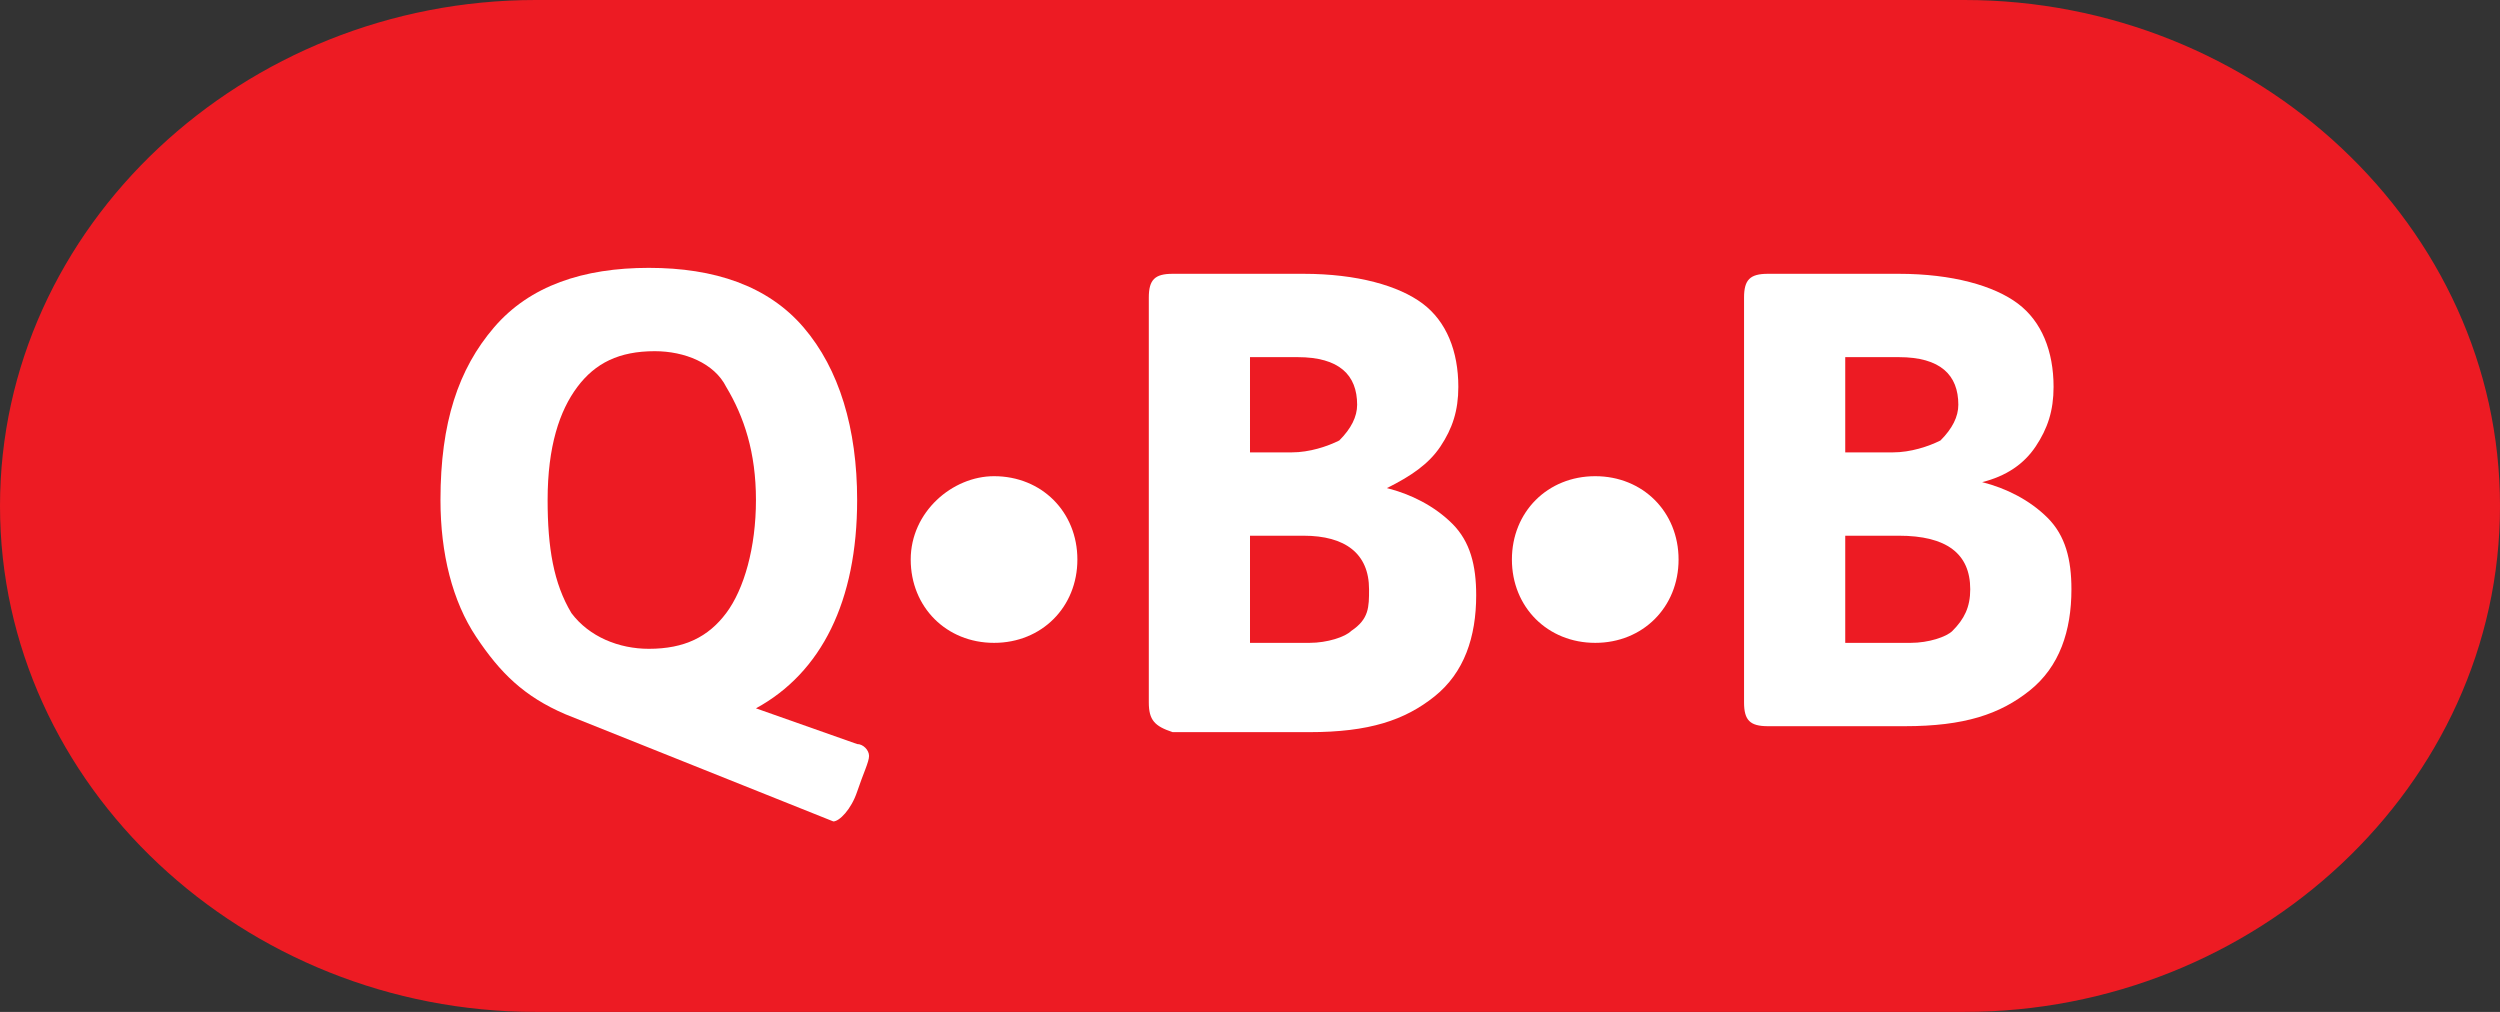
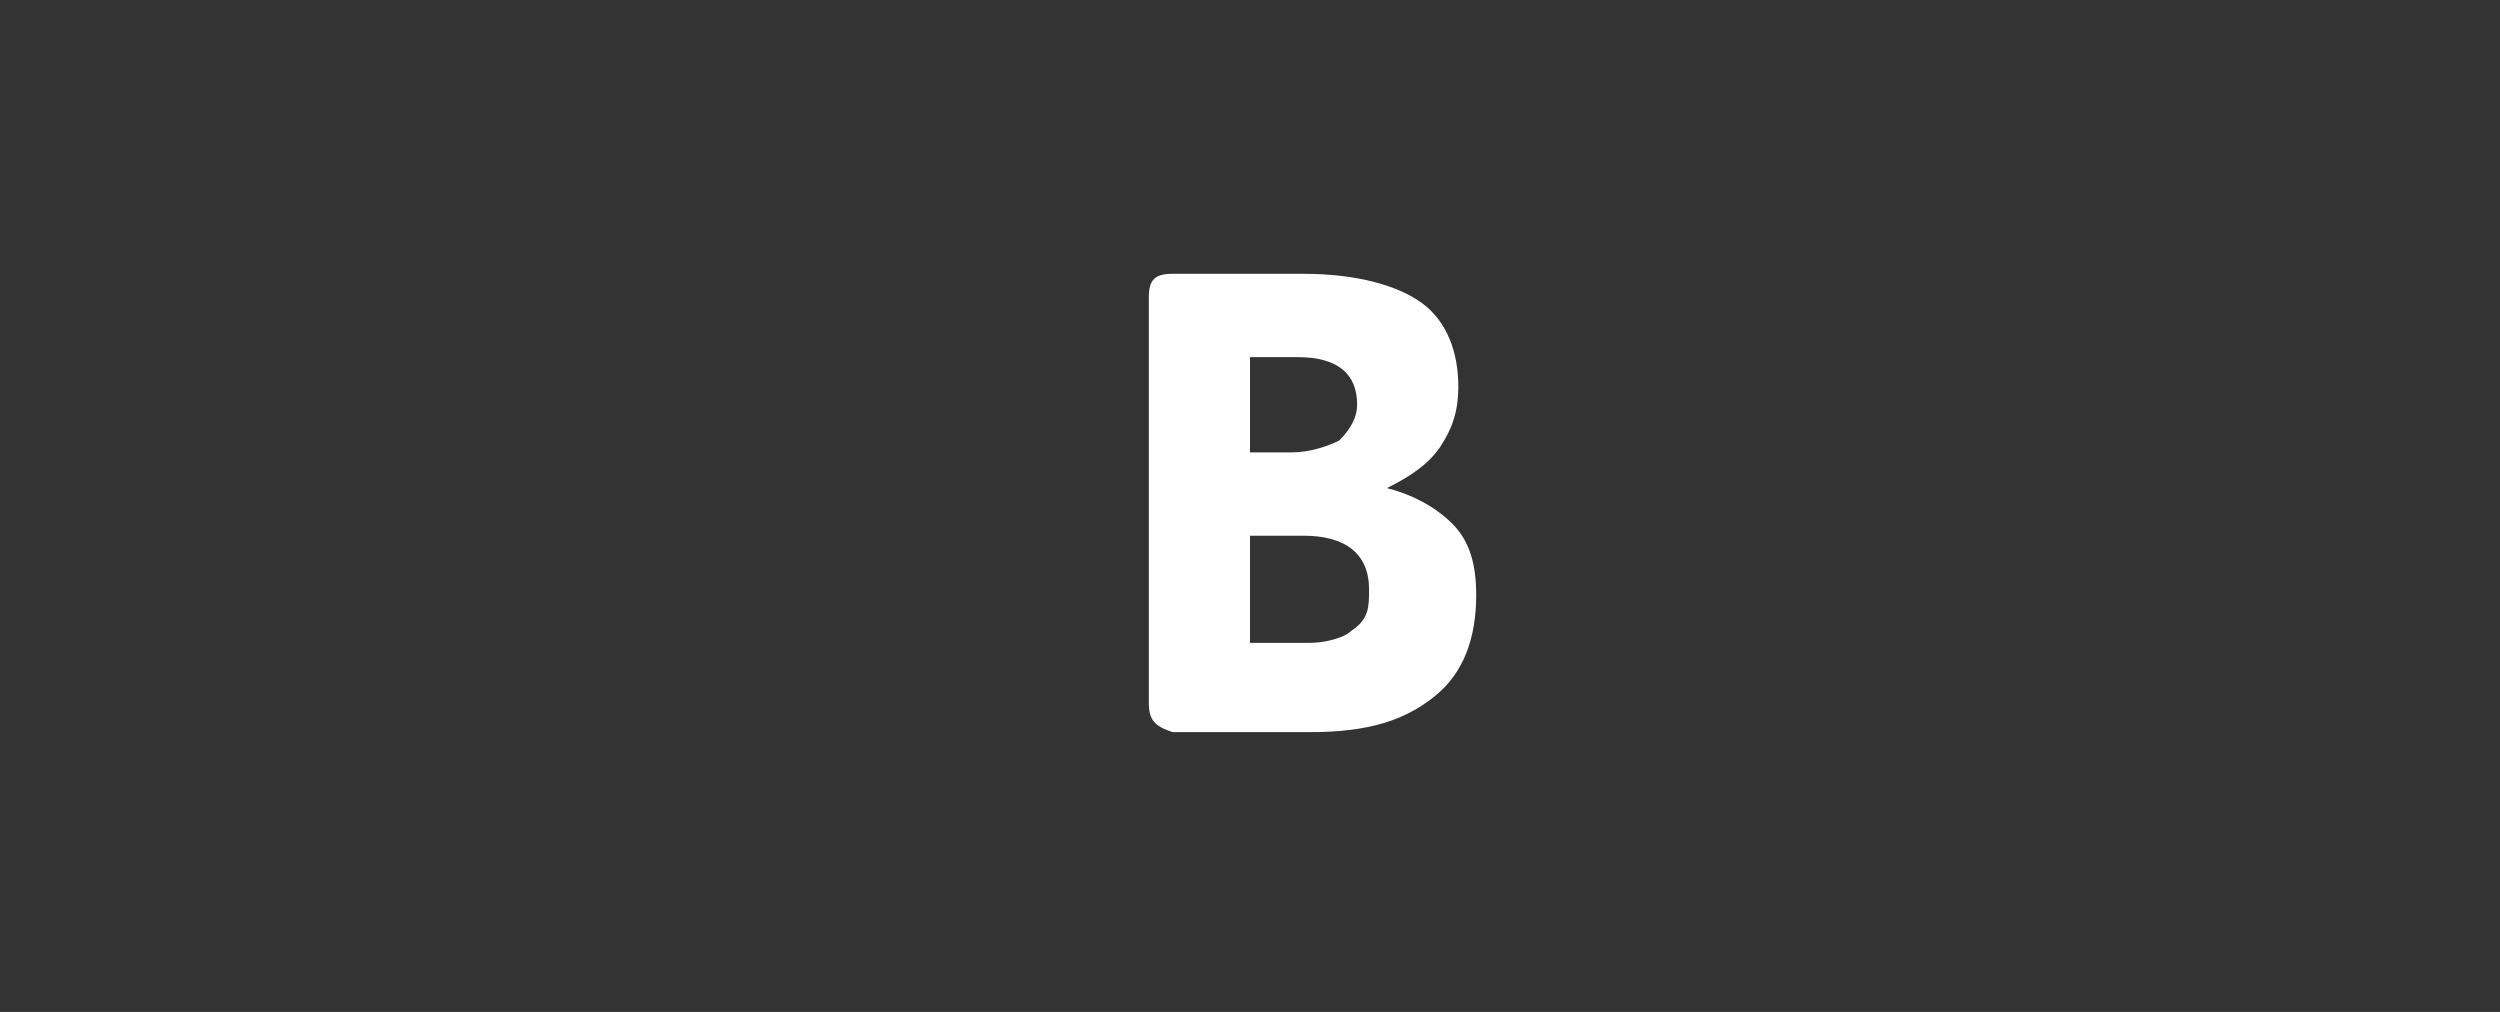
<svg xmlns="http://www.w3.org/2000/svg" version="1.1" id="レイヤー_1" x="0px" y="0px" width="42px" height="17px" viewBox="0 0 42 17" style="enable-background:new 0 0 42 17;" xml:space="preserve">
  <rect x="0" y="0" width="42" height="17" fill="#333333" stroke="none" />
  <style type="text/css">
	.st0{fill:#ED1B23;}
	.st1{fill:#FFFFFF;}
</style>
  <g>
    <g>
-       <path class="st0" d="M42,8.5c0,4.7-4.1,8.5-9,8.5H9c-4.9,0-9-3.8-9-8.5S4.1,0,9,0h24C37.9,0,42,3.8,42,8.5z" />
-     </g>
+       </g>
    <g>
-       <path class="st1" d="M7.4,8.4c0-1.3,0.3-2.2,0.9-2.9c0.6-0.7,1.5-1,2.6-1s2,0.3,2.6,1c0.6,0.7,0.9,1.7,0.9,2.9    c0,1.7-0.6,2.9-1.7,3.5v0l1.7,0.6c0.1,0,0.2,0.1,0.2,0.2c0,0.1-0.1,0.3-0.2,0.6s-0.3,0.5-0.4,0.5c0,0-0.5-0.2-1.5-0.6    c-1-0.4-2-0.8-3-1.2c-0.7-0.3-1.1-0.7-1.5-1.3C7.6,10.1,7.4,9.3,7.4,8.4z M9.6,10.3c0.3,0.4,0.8,0.6,1.3,0.6c0.6,0,1-0.2,1.3-0.6    c0.3-0.4,0.5-1.1,0.5-1.9c0-0.8-0.2-1.4-0.5-1.9C12,6.1,11.5,5.9,11,5.9c-0.6,0-1,0.2-1.3,0.6c-0.3,0.4-0.5,1-0.5,1.9    C9.2,9.2,9.3,9.8,9.6,10.3z" />
-       <path class="st1" d="M16.7,8c0.8,0,1.4,0.6,1.4,1.4s-0.6,1.4-1.4,1.4c-0.8,0-1.4-0.6-1.4-1.4S16,8,16.7,8z" />
      <path class="st1" d="M19.3,11.8V5c0-0.3,0.1-0.4,0.4-0.4h2.2c0.9,0,1.6,0.2,2,0.5s0.6,0.8,0.6,1.4c0,0.4-0.1,0.7-0.3,1    c-0.2,0.3-0.5,0.5-0.9,0.7l0,0c0.4,0.1,0.8,0.3,1.1,0.6c0.3,0.3,0.4,0.7,0.4,1.2c0,0.7-0.2,1.3-0.7,1.7c-0.5,0.4-1.1,0.6-2.1,0.6    h-2.3C19.4,12.2,19.3,12.1,19.3,11.8z M20.9,7.6h0.8c0.3,0,0.6-0.1,0.8-0.2c0.2-0.2,0.3-0.4,0.3-0.6c0-0.5-0.3-0.8-1-0.8h-0.8V7.6    z M20.9,10.8H22c0.3,0,0.6-0.1,0.7-0.2C23,10.4,23,10.2,23,9.9C23,9.3,22.6,9,21.9,9h-0.9V10.8z" />
-       <path class="st1" d="M26.8,8c0.8,0,1.4,0.6,1.4,1.4s-0.6,1.4-1.4,1.4c-0.8,0-1.4-0.6-1.4-1.4S26,8,26.8,8z" />
-       <path class="st1" d="M29.3,11.8V5c0-0.3,0.1-0.4,0.4-0.4h2.2c0.9,0,1.6,0.2,2,0.5s0.6,0.8,0.6,1.4c0,0.4-0.1,0.7-0.3,1    C34,7.8,33.7,8,33.3,8.1l0,0c0.4,0.1,0.8,0.3,1.1,0.6c0.3,0.3,0.4,0.7,0.4,1.2c0,0.7-0.2,1.3-0.7,1.7c-0.5,0.4-1.1,0.6-2.1,0.6    h-2.3C29.4,12.2,29.3,12.1,29.3,11.8z M31,7.6h0.8c0.3,0,0.6-0.1,0.8-0.2c0.2-0.2,0.3-0.4,0.3-0.6c0-0.5-0.3-0.8-1-0.8H31V7.6z     M31,10.8h1.1c0.3,0,0.6-0.1,0.7-0.2c0.2-0.2,0.3-0.4,0.3-0.7c0-0.6-0.4-0.9-1.2-0.9H31V10.8z" />
    </g>
  </g>
</svg>